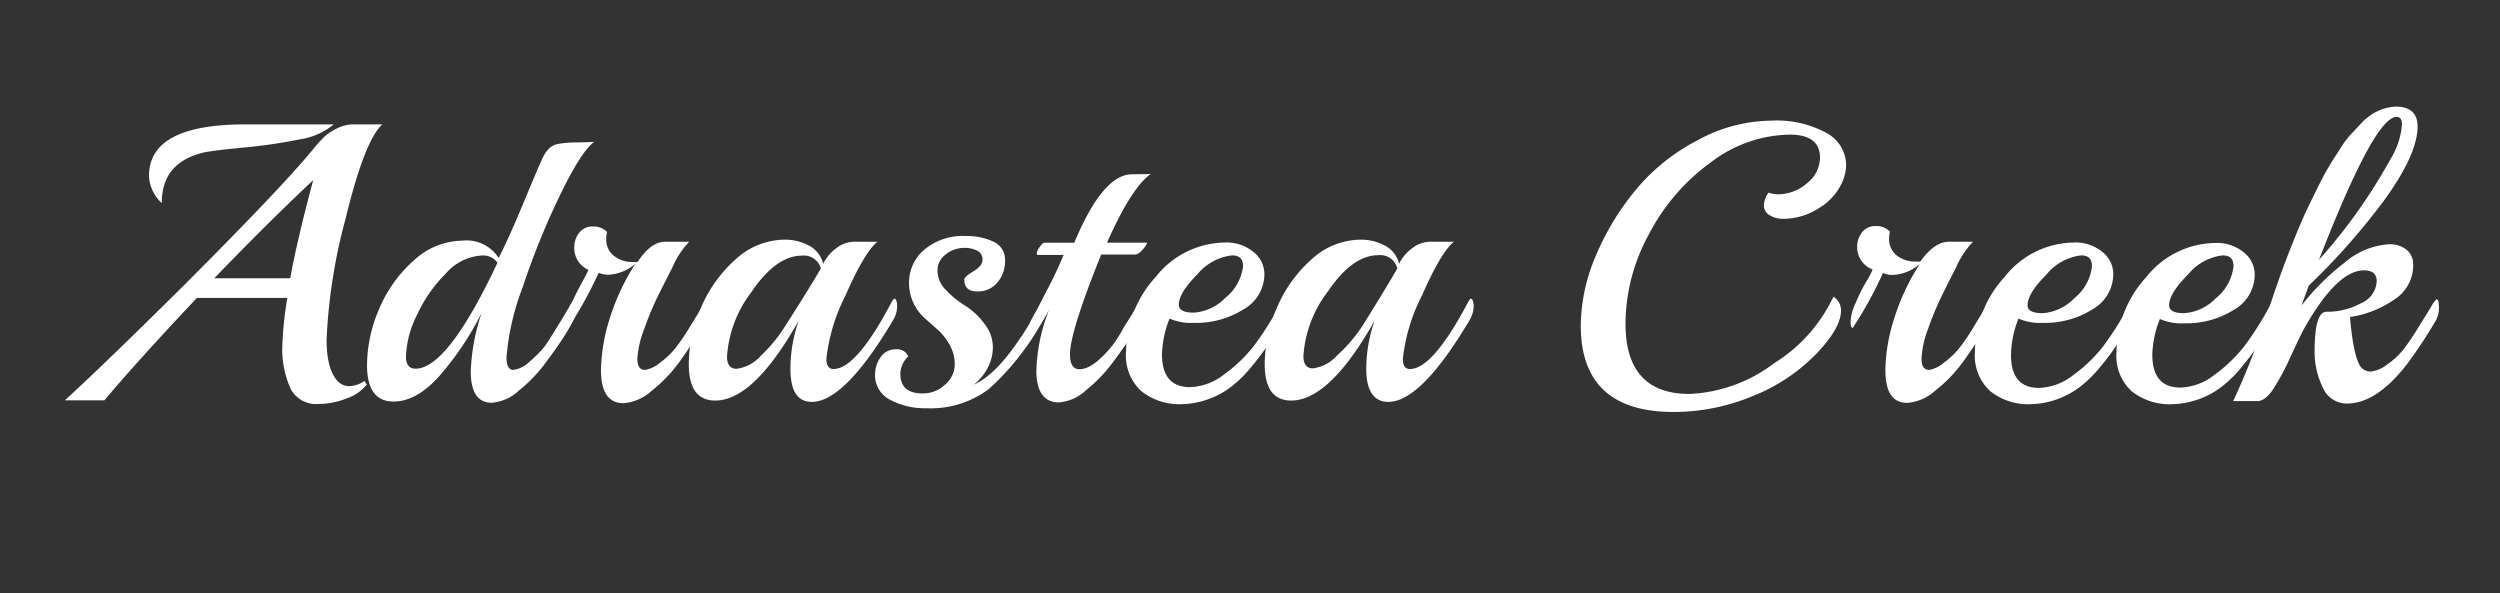
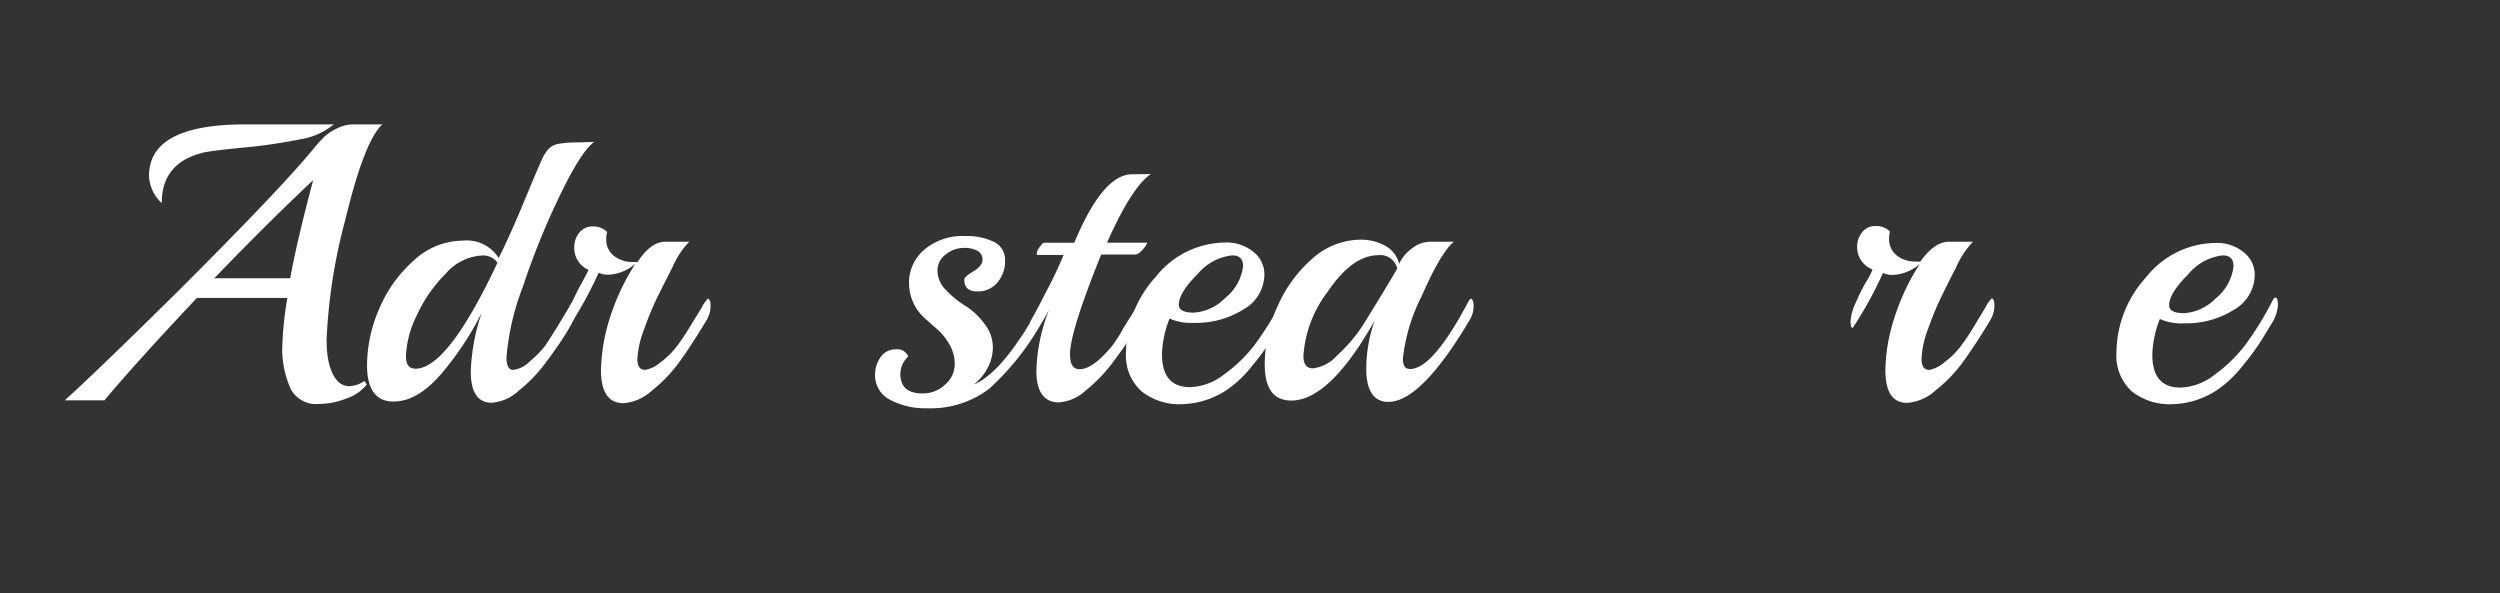
<svg xmlns="http://www.w3.org/2000/svg" viewBox="0 0 227.5 54">
  <rect x="0" y="0" width="227.5" height="54" fill="#333333" stroke="none" />
  <defs>
    <style>.cls-1{fill:#fff;}</style>
  </defs>
  <g id="Слой_3" data-name="Слой 3">
    <path class="cls-1" d="M32.2,11.32h2.59c-1.1,1-2.22,3.94-3.36,8.65a50.3,50.3,0,0,0-1.71,10.92c0,1.83.34,3.08,1,3.78a1.42,1.42,0,0,0,1.08.47,2.53,2.53,0,0,0,1.36-.47l.22.32a3.93,3.93,0,0,1-1.8,1.25,6.92,6.92,0,0,1-2.55.52,2.63,2.63,0,0,1-2.56-1.33,8.9,8.9,0,0,1-.79-3.57,31.69,31.69,0,0,1,.47-4.75H17.92Q12.55,32.8,9.5,36.43H5.9q3.39-3.09,10.51-10.14,9.16-9.15,12.05-12.67a15,15,0,0,1,1.08-1.2,4.74,4.74,0,0,1,1.1-.72A3.27,3.27,0,0,1,32.2,11.32Zm-9.89,0h8.06a6.31,6.31,0,0,1-3.13,1.37,47.11,47.11,0,0,1-5,.73c-1.87.18-3.09.33-3.67.45q-3.86.9-3.85,4.61A3.55,3.55,0,0,1,13.56,16Q13.56,11.32,22.31,11.32Zm6.19,5.07q-4.11,3.86-9,8.93h6.91C26.84,22.94,27.54,20,28.5,16.39Z" />
    <path class="cls-1" d="M54.08,12.9q-1.19.87-3.11,4.84a69.52,69.52,0,0,0-3.4,8.38,23.05,23.05,0,0,0-1.48,6.39c0,.77.21,1.15.61,1.15a2.59,2.59,0,0,0,1.53-.79,9.45,9.45,0,0,0,1.32-1.33c.26-.36.61-.91,1.06-1.64s.83-1.36,1.15-1.9a3,3,0,0,1,.56-.81c.16,0,.25.22.25.68,0,.84-1,2.59-3,5.25a13.28,13.28,0,0,1-2.34,2.41,4.08,4.08,0,0,1-2.48,1.12c-1.27,0-1.91-.95-1.91-2.84a18.4,18.4,0,0,1,1-5.36,27.51,27.51,0,0,1-3.78,5.68c-1.42,1.61-2.83,2.41-4.25,2.41-1.6,0-2.41-1.1-2.41-3.31a13.07,13.07,0,0,1,1.1-5.11,12.13,12.13,0,0,1,3.15-4.41,6.58,6.58,0,0,1,4.44-1.81,3.44,3.44,0,0,1,3.29,1.58q1-2,2.07-4.57t1.41-3.36c.22-.52.39-.9.5-1.14a3.62,3.62,0,0,1,.41-.68,1.66,1.66,0,0,1,1-.63,10,10,0,0,1,1.8-.14C53.41,12.94,53.91,12.93,54.08,12.9Zm-8.81,11a1.61,1.61,0,0,0-1.44-.65,4.72,4.72,0,0,0-3.26,1.64,13,13,0,0,0-2.63,3.78,9.19,9.19,0,0,0-1,3.76c0,.74.29,1.12.87,1.12Q40.73,33.56,45.27,23.91Z" />
    <path class="cls-1" d="M60.52,22l1.84,0h.36a7.67,7.67,0,0,0-1.53,2.33c-.66,1.3-1.16,2.28-1.48,2.94a27.4,27.4,0,0,0-1.08,2.66A8.74,8.74,0,0,0,58,32.66c0,.69.24,1,.72,1A2.9,2.9,0,0,0,60.07,33a7.46,7.46,0,0,0,1.4-1.33,17.7,17.7,0,0,0,1.23-1.8L63.85,28a3,3,0,0,1,.56-.81c.16,0,.25.22.25.66a2.48,2.48,0,0,1-.36,1.28q-1.54,2.55-2.56,3.92a13.27,13.27,0,0,1-2.42,2.5,4.31,4.31,0,0,1-2.58,1.14c-1.36,0-2.05-1-2.05-3A16.39,16.39,0,0,1,55.48,29a20.26,20.26,0,0,1,2.34-5,4,4,0,0,1-2.52,1,2.1,2.1,0,0,1-.82-.18,36.4,36.4,0,0,1-2.76,5c-.13,0-.19-.19-.19-.59A4.4,4.4,0,0,1,52,27.64a21.29,21.29,0,0,1,1-2c.34-.64.53-1,.55-1.08a2.17,2.17,0,0,1-1.29-2.08,2.07,2.07,0,0,1,.45-1.3,1.49,1.49,0,0,1,1.24-.57,1.75,1.75,0,0,1,1.3.5,2.06,2.06,0,0,0-.08.65,1.84,1.84,0,0,0,.71,1.53,2.63,2.63,0,0,0,1.7.55,2.36,2.36,0,0,0,.44,0Q59.23,22,60.52,22Z" />
-     <path class="cls-1" d="M77.68,22l1.8,0h.36c-.79.65-1.76,2.28-2.91,4.91a16.7,16.7,0,0,0-1.73,5.74c0,.62.22.93.65.93q2.09,0,5.32-6.15c.1-.17.18-.25.25-.25s.22.22.22.66a2.48,2.48,0,0,1-.36,1.28q-4.43,7.46-7.41,7.45c-1.3,0-1.94-1-1.94-3a13.33,13.33,0,0,1,.75-4.39q-4.09,7.27-7.59,7.27c-1.61,0-2.41-1.1-2.41-3.31a12.9,12.9,0,0,1,1.1-5.11,12.23,12.23,0,0,1,3.14-4.41,6.65,6.65,0,0,1,4.5-1.81,4.59,4.59,0,0,1,2.16.52,2.56,2.56,0,0,1,1.33,1.67,3.89,3.89,0,0,1,1.23-1.44A2.68,2.68,0,0,1,77.68,22Zm-3,2.38A1.59,1.59,0,0,0,73,23.26c-1.59,0-3.12,1.1-4.61,3.3a10.81,10.81,0,0,0-2.23,5.88c0,.74.29,1.12.86,1.12a3.53,3.53,0,0,0,2.2-1.17,13.78,13.78,0,0,0,2.26-2.76Q73.73,26.11,74.7,24.42Z" />
    <path class="cls-1" d="M94.92,29.13A23.85,23.85,0,0,1,90,35.39a8.8,8.8,0,0,1-5.68,1.76A6.73,6.73,0,0,1,81,36.38a2.49,2.49,0,0,1-1.37-2.29,2.74,2.74,0,0,1,.5-1.58,1.61,1.61,0,0,1,1.39-.72,1.07,1.07,0,0,1,1.13.65A2.19,2.19,0,0,0,81.93,34q0,1.8,2,1.8A2.87,2.87,0,0,0,86,35a2.43,2.43,0,0,0,.88-1.81,3.47,3.47,0,0,0-.43-1.75,5.42,5.42,0,0,0-1-1.33L84.2,29a4.32,4.32,0,0,1-1.48-3.22,3.94,3.94,0,0,1,1.39-3.06,5.44,5.44,0,0,1,3.79-1.24,5.54,5.54,0,0,1,2.56.54,1.78,1.78,0,0,1,1,1.67,3,3,0,0,1-.68,2,2.3,2.3,0,0,1-1.86.83q-1.17,0-1.17-1.08c0-.17.28-.42.83-.75s.83-.69.83-1.05a.88.88,0,0,0-.45-.81,2.51,2.51,0,0,0-1.28-.27,2.63,2.63,0,0,0-1.6.58,1.81,1.81,0,0,0-.77,1.51,2.51,2.51,0,0,0,.79,1.76,8.55,8.55,0,0,0,1.73,1.41,6.28,6.28,0,0,1,1.72,1.6,3.46,3.46,0,0,1,.8,2.16,4,4,0,0,1-.53,2A4.76,4.76,0,0,1,88.62,35q2-.87,4.28-4.32c.15-.19.4-.59.76-1.19a11.64,11.64,0,0,1,1.4-2.26c.14,0,.22.22.22.66A2.48,2.48,0,0,1,94.92,29.13Z" />
    <path class="cls-1" d="M104.74,15.82q-1.76,1.21-4,6.26h3.64l0,0q0,.18-.39.63c-.27.3-.49.45-.69.45h-3.09c-1.9,4.7-2.84,7.73-2.84,9.07,0,.91.28,1.37.86,1.37.84,0,1.82-.72,3-2.16a11.82,11.82,0,0,0,1-1.59c1.11-1.77,1.68-2.66,1.73-2.66s.22.19.22.58c0,.91-1,2.68-3,5.32a13.62,13.62,0,0,1-2.34,2.41,4.08,4.08,0,0,1-2.48,1.12c-1.37,0-2.05-1-2.05-2.88a16.27,16.27,0,0,1,1.15-5.54v0a14.77,14.77,0,0,1-1.17,1.88c-.32.4-.51.61-.56.61s-.14-.15-.14-.45a4,4,0,0,1,.48-1.46c.33-.67.77-1.55,1.34-2.63s1-2.06,1.38-2.95H94.45c-.07,0-.11-.05-.11-.16a1.31,1.31,0,0,1,.27-.56q.27-.39.42-.39h2.73q2.59-6.22,5.25-6.23C104,15.85,104.62,15.84,104.74,15.82Z" />
    <path class="cls-1" d="M116.94,27.08c.14,0,.21.23.21.7a3.42,3.42,0,0,1-.57,1.67c-.39.65-.76,1.26-1.13,1.84a24,24,0,0,1-1.5,2,11,11,0,0,1-1.83,1.84,7.7,7.7,0,0,1-4.55,1.65,5.55,5.55,0,0,1-3.69-1.17A4.38,4.38,0,0,1,102.47,32a10.23,10.23,0,0,1,2.7-6.8,8.13,8.13,0,0,1,6.3-3.13,3.83,3.83,0,0,1,2.59.85,2.59,2.59,0,0,1,1,2,3.69,3.69,0,0,1-1.91,3.24,8.1,8.1,0,0,1-4.49,1.22,4.86,4.86,0,0,1-2.23-.39,9.35,9.35,0,0,0-.69,3.24c0,2,.85,3,2.56,3a5.32,5.32,0,0,0,3.11-1.17,13.41,13.41,0,0,0,2.73-2.63,28.89,28.89,0,0,0,2.58-4.19C116.78,27.16,116.87,27.08,116.94,27.08Zm-3.82-2.84c0-.7-.33-1-1-1A4.78,4.78,0,0,0,109,24.92c-1.15,1.15-1.73,2.09-1.73,2.81,0,.48.46.72,1.37.72a4.43,4.43,0,0,0,2.86-1.34A4.38,4.38,0,0,0,113.12,24.24Z" />
    <path class="cls-1" d="M130.14,22l1.8,0h.36c-.79.65-1.76,2.28-2.91,4.91a16.47,16.47,0,0,0-1.73,5.74c0,.62.21.93.65.93q2.08,0,5.32-6.15c.1-.17.18-.25.25-.25s.22.22.22.66a2.48,2.48,0,0,1-.36,1.28q-4.43,7.46-7.41,7.45c-1.3,0-2-1-2-3a13.34,13.34,0,0,1,.76-4.39q-4.1,7.27-7.59,7.27c-1.61,0-2.41-1.1-2.41-3.31a12.9,12.9,0,0,1,1.1-5.11,12.23,12.23,0,0,1,3.14-4.41,6.65,6.65,0,0,1,4.5-1.81,4.59,4.59,0,0,1,2.16.52,2.56,2.56,0,0,1,1.33,1.67,3.8,3.8,0,0,1,1.23-1.44A2.68,2.68,0,0,1,130.14,22Zm-3,2.38a1.59,1.59,0,0,0-1.69-1.16c-1.59,0-3.12,1.1-4.61,3.3a10.81,10.81,0,0,0-2.23,5.88c0,.74.29,1.12.86,1.12a3.53,3.53,0,0,0,2.2-1.17A13.78,13.78,0,0,0,124,29.63Q126.19,26.11,127.16,24.42Z" />
-     <path class="cls-1" d="M167.71,16.43a5.27,5.27,0,0,1-2.14,2.48,6,6,0,0,1-3.26,1,2.34,2.34,0,0,1-1.3-.34,1.05,1.05,0,0,1-.5-.89,2.11,2.11,0,0,1,.43-1.15,2.57,2.57,0,0,0,.9.15,4,4,0,0,0,2.59-1,3,3,0,0,0,1.19-2.34c0-1.39-.92-2.09-2.77-2.09a12.1,12.1,0,0,0-7.16,2.52,18.71,18.71,0,0,0-5.63,6.53,17.09,17.09,0,0,0-2.14,8.15q0,6.4,5.83,6.4a13.74,13.74,0,0,0,7.7-2.8A14.22,14.22,0,0,0,166.84,27a1.45,1.45,0,0,1,.69,1.26c0,1.08-.77,2.41-2.31,4a16.6,16.6,0,0,1-5.79,3.81,18.69,18.69,0,0,1-7.12,1.42q-8.46,0-8.46-7.88a16.42,16.42,0,0,1,1.33-6.24,23.8,23.8,0,0,1,3.6-6,18.08,18.08,0,0,1,5.67-4.59,14.23,14.23,0,0,1,6.71-1.8,9.45,9.45,0,0,1,5.07,1.13A3.36,3.36,0,0,1,168,15,4.33,4.33,0,0,1,167.71,16.43Z" />
    <path class="cls-1" d="M177.35,22l1.84,0h.35A8.08,8.08,0,0,0,178,24.34q-1,1.95-1.47,2.94a27.4,27.4,0,0,0-1.08,2.66,8.46,8.46,0,0,0-.59,2.72c0,.69.24,1,.72,1A2.9,2.9,0,0,0,176.9,33a7.46,7.46,0,0,0,1.4-1.33,17.7,17.7,0,0,0,1.23-1.8l1.15-1.9a3,3,0,0,1,.56-.81c.16,0,.25.22.25.66a2.48,2.48,0,0,1-.36,1.28c-1,1.7-1.89,3-2.56,3.92a13,13,0,0,1-2.43,2.5,4.27,4.27,0,0,1-2.57,1.14c-1.37,0-2-1-2-3a16,16,0,0,1,.79-4.64,20.26,20.26,0,0,1,2.34-5,4,4,0,0,1-2.52,1,2.18,2.18,0,0,1-.83-.18,35.87,35.87,0,0,1-2.75,5c-.13,0-.2-.19-.2-.59a4.6,4.6,0,0,1,.45-1.65c.3-.71.63-1.39,1-2s.53-1,.55-1.08A2.17,2.17,0,0,1,169,22.44a2.07,2.07,0,0,1,.45-1.3,1.49,1.49,0,0,1,1.24-.57,1.71,1.71,0,0,1,1.29.5,2.49,2.49,0,0,0-.07.65,1.86,1.86,0,0,0,.7,1.53,2.68,2.68,0,0,0,1.71.55,2.24,2.24,0,0,0,.43,0C175.63,22.57,176.49,22,177.35,22Z" />
-     <path class="cls-1" d="M194.19,27.08c.14,0,.21.23.21.7a3.42,3.42,0,0,1-.57,1.67c-.39.65-.76,1.26-1.14,1.84a21.63,21.63,0,0,1-1.49,2,11,11,0,0,1-1.83,1.84,7.7,7.7,0,0,1-4.56,1.65,5.54,5.54,0,0,1-3.68-1.17A4.38,4.38,0,0,1,179.72,32a10.23,10.23,0,0,1,2.7-6.8,8.13,8.13,0,0,1,6.3-3.13,3.83,3.83,0,0,1,2.59.85,2.59,2.59,0,0,1,1,2,3.71,3.71,0,0,1-1.91,3.24,8.1,8.1,0,0,1-4.49,1.22,4.86,4.86,0,0,1-2.23-.39A9.35,9.35,0,0,0,183,32.3c0,2,.85,3,2.56,3a5.32,5.32,0,0,0,3.11-1.17,13.41,13.41,0,0,0,2.73-2.63,28.89,28.89,0,0,0,2.58-4.19C194,27.16,194.12,27.08,194.19,27.08Zm-3.82-2.84c0-.7-.33-1-1-1a4.78,4.78,0,0,0-3.13,1.73c-1.16,1.15-1.73,2.09-1.73,2.81,0,.48.45.72,1.37.72a4.43,4.43,0,0,0,2.86-1.34A4.38,4.38,0,0,0,190.37,24.24Z" />
    <path class="cls-1" d="M207.07,27.08c.14,0,.22.23.22.7a3.44,3.44,0,0,1-.58,1.67c-.39.65-.76,1.26-1.13,1.84a24,24,0,0,1-1.5,2,11,11,0,0,1-1.83,1.84,7.7,7.7,0,0,1-4.55,1.65A5.55,5.55,0,0,1,194,35.62a4.38,4.38,0,0,1-1.4-3.58,10.22,10.22,0,0,1,2.69-6.8,8.13,8.13,0,0,1,6.3-3.13,3.83,3.83,0,0,1,2.59.85,2.59,2.59,0,0,1,1,2,3.69,3.69,0,0,1-1.91,3.24,8.1,8.1,0,0,1-4.49,1.22,4.86,4.86,0,0,1-2.23-.39,9.35,9.35,0,0,0-.69,3.24c0,2,.85,3,2.56,3a5.3,5.3,0,0,0,3.11-1.17,13.41,13.41,0,0,0,2.73-2.63,28.89,28.89,0,0,0,2.58-4.19C206.91,27.16,207,27.08,207.07,27.08Zm-3.82-2.84c0-.7-.33-1-1-1a4.78,4.78,0,0,0-3.13,1.73c-1.15,1.15-1.73,2.09-1.73,2.81,0,.48.46.72,1.37.72a4.43,4.43,0,0,0,2.86-1.34A4.38,4.38,0,0,0,203.25,24.24Z" />
-     <path class="cls-1" d="M221.6,29.27a42.86,42.86,0,0,1-2.55,3.85q-2.78,3.6-5.47,3.6a2.36,2.36,0,0,1-2.21-1.47,7.28,7.28,0,0,1-.74-3.28q0-3.6,1.08-3.6a6.45,6.45,0,0,0,3.13-.77,2.29,2.29,0,0,0,1.44-2c0-.67-.39-1-1.15-1-1.66,0-3.49,1.8-5.51,5.4-.19.36-.59,1.19-1.2,2.5a21.56,21.56,0,0,1-1.62,3c-.47.67-.93,1-1.39,1h-2.19A69.37,69.37,0,0,0,206.51,28a88.9,88.9,0,0,1,3.22-8.51l.45-.94.58-1.19c.1-.21.31-.62.62-1.22s.57-1,.76-1.33.46-.7.79-1.24a8.77,8.77,0,0,1,.9-1.24l.94-1a4.79,4.79,0,0,1,1-.88A4.44,4.44,0,0,1,218,9.7c1.31,0,2,.6,2,1.8q0,2.52-3,6.67A61.61,61.61,0,0,1,210.09,26l-.65,1.8a21.6,21.6,0,0,1,3.92-3.9,6.85,6.85,0,0,1,4-1.67,2.42,2.42,0,0,1,1.64.5,1.7,1.7,0,0,1,.6,1.37,3.7,3.7,0,0,1-1.75,3.18,9.51,9.51,0,0,1-4,1.57c.21,2.49.56,4,1,4.57a1.17,1.17,0,0,0,.9.39,3,3,0,0,0,1.48-.64,7,7,0,0,0,1.53-1.43,21.74,21.74,0,0,0,1.25-1.85l1.16-1.87a3.34,3.34,0,0,1,.55-.79c.15,0,.22.23.22.7A2.3,2.3,0,0,1,221.6,29.27Zm-3.52-18.63q-2,0-7.05,13a49.44,49.44,0,0,0,6.47-9.1,7.09,7.09,0,0,0,1.08-3.21C218.58,10.85,218.41,10.64,218.08,10.64Z" />
  </g>
</svg>